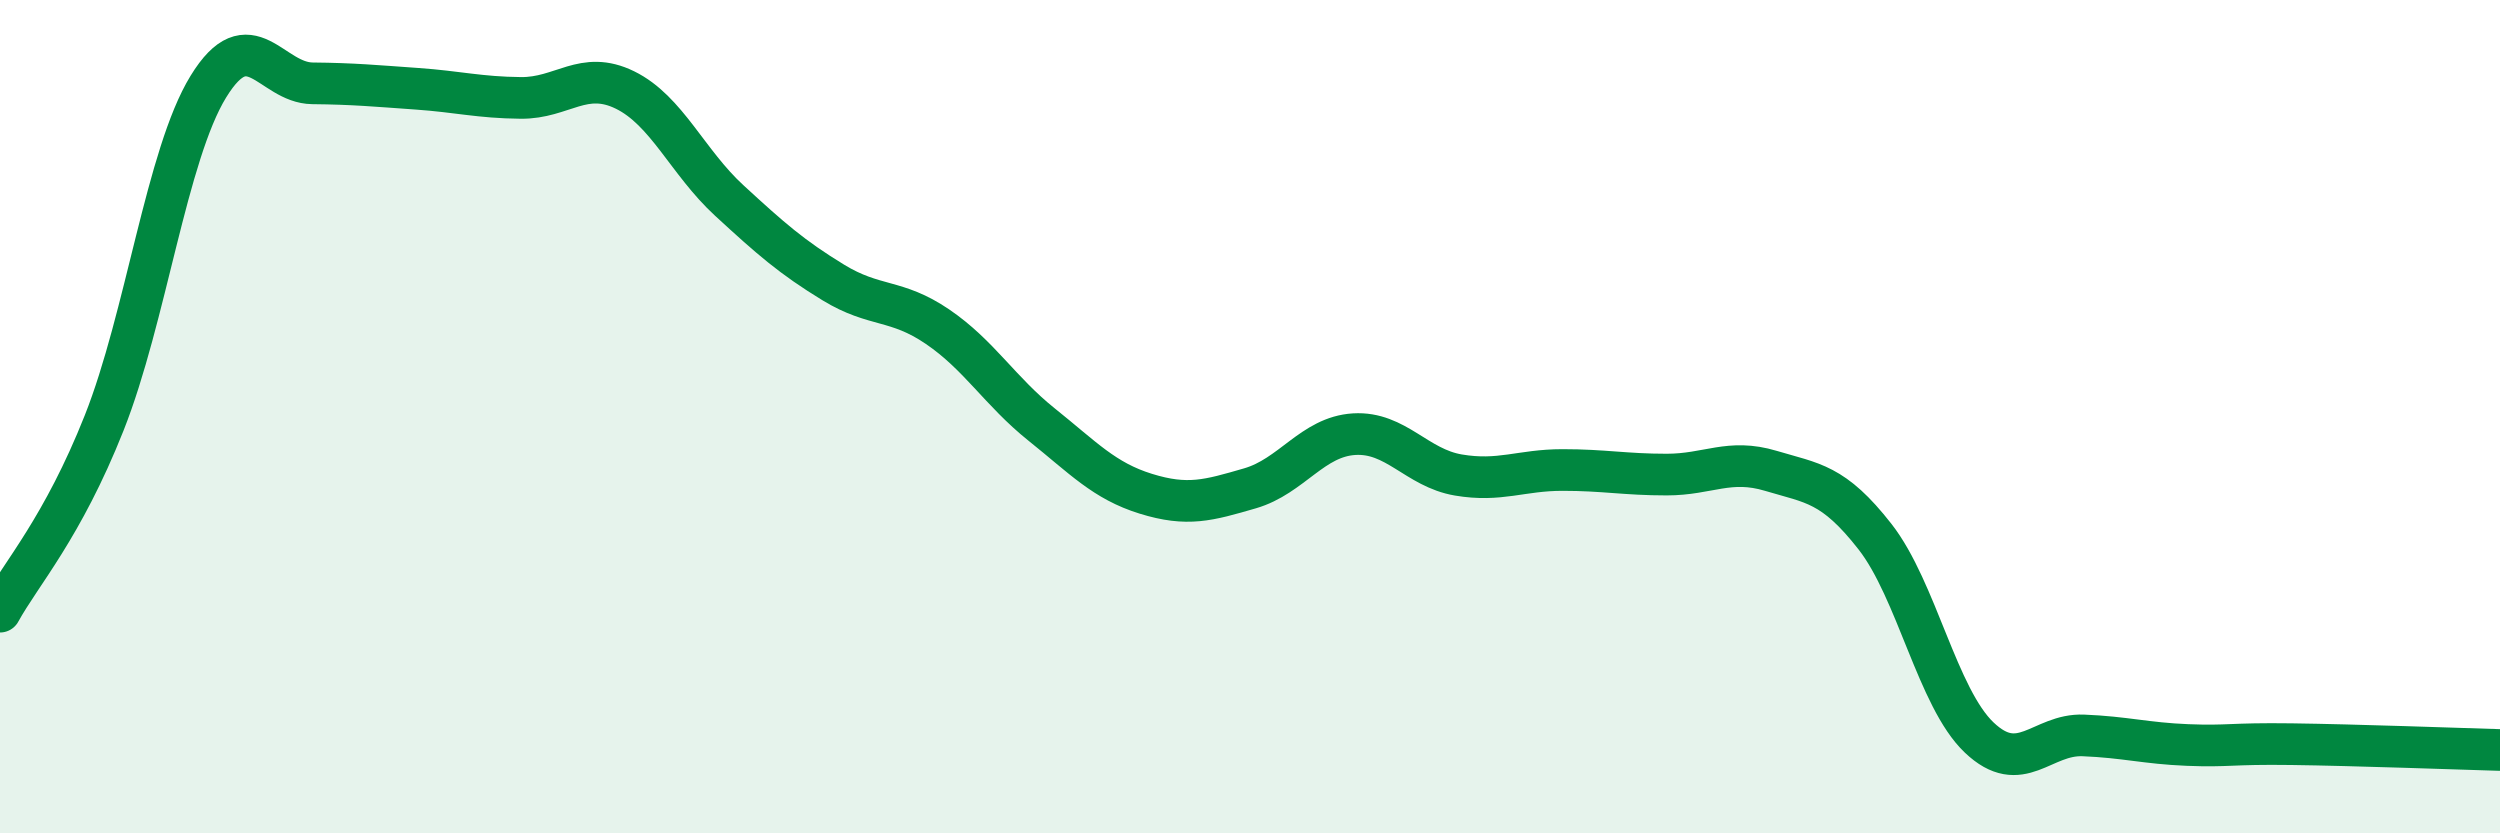
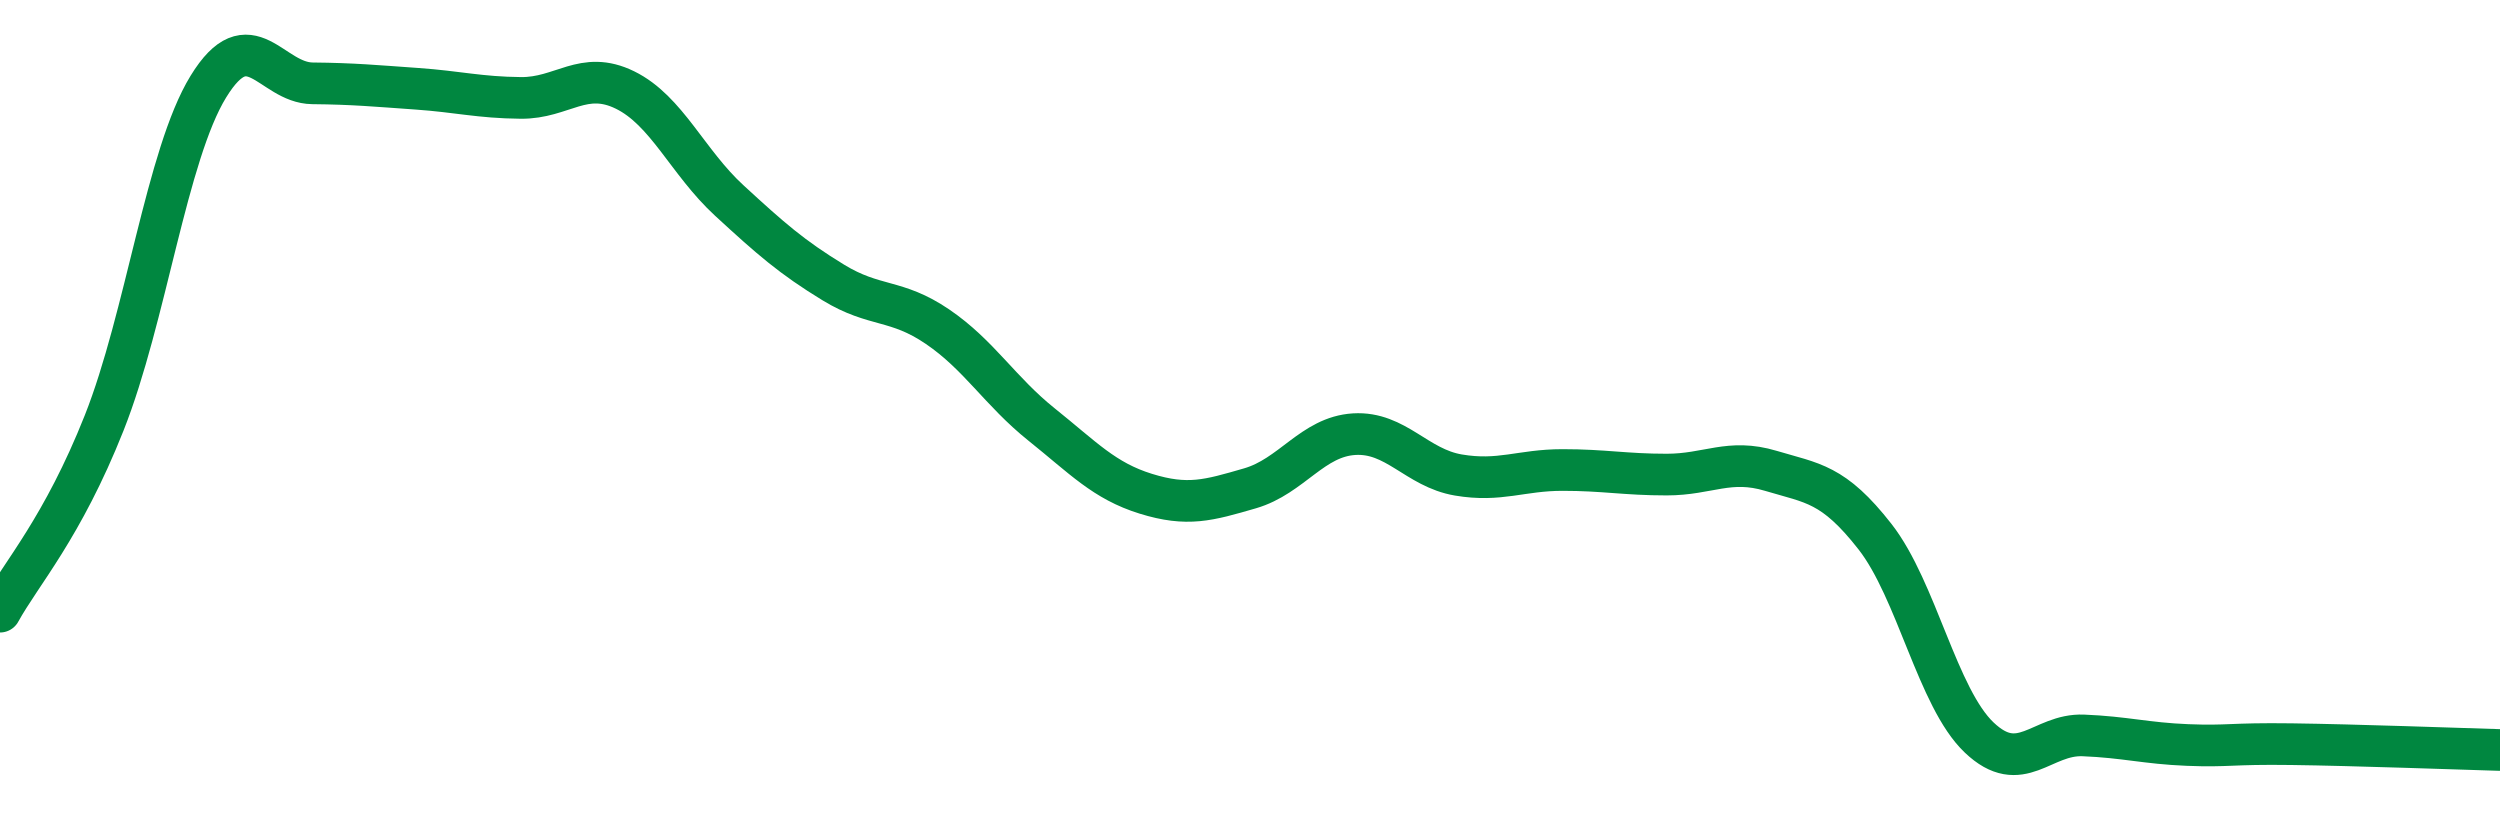
<svg xmlns="http://www.w3.org/2000/svg" width="60" height="20" viewBox="0 0 60 20">
-   <path d="M 0,14.68 C 0.5,13.77 1.5,12.67 2.5,10.15 C 3.5,7.63 4,3.71 5,2.08 C 6,0.45 6.5,1.99 7.5,2 C 8.5,2.01 9,2.06 10,2.13 C 11,2.2 11.5,2.34 12.5,2.35 C 13.5,2.36 14,1.67 15,2.16 C 16,2.65 16.5,3.89 17.5,4.81 C 18.5,5.73 19,6.17 20,6.78 C 21,7.39 21.5,7.16 22.5,7.84 C 23.5,8.52 24,9.39 25,10.19 C 26,10.99 26.5,11.54 27.5,11.85 C 28.5,12.16 29,12.01 30,11.72 C 31,11.43 31.5,10.48 32.5,10.42 C 33.5,10.36 34,11.23 35,11.4 C 36,11.57 36.5,11.28 37.5,11.28 C 38.5,11.28 39,11.39 40,11.39 C 41,11.39 41.5,11 42.5,11.3 C 43.5,11.6 44,11.6 45,12.88 C 46,14.16 46.5,16.75 47.5,17.7 C 48.5,18.65 49,17.61 50,17.65 C 51,17.69 51.5,17.84 52.5,17.88 C 53.5,17.92 53.5,17.84 55,17.86 C 56.5,17.88 59,17.97 60,18L60 20L0 20Z" fill="#008740" opacity="0.1" stroke-linecap="round" stroke-linejoin="round" />
  <path d="M 0,14.68 C 0.5,13.77 1.5,12.67 2.5,10.15 C 3.5,7.63 4,3.71 5,2.08 C 6,0.45 6.5,1.99 7.5,2 C 8.5,2.01 9,2.06 10,2.13 C 11,2.2 11.5,2.34 12.5,2.35 C 13.5,2.36 14,1.67 15,2.16 C 16,2.65 16.5,3.89 17.5,4.81 C 18.5,5.73 19,6.17 20,6.78 C 21,7.39 21.5,7.16 22.5,7.84 C 23.5,8.52 24,9.39 25,10.19 C 26,10.99 26.5,11.54 27.5,11.85 C 28.5,12.16 29,12.01 30,11.72 C 31,11.43 31.5,10.48 32.5,10.42 C 33.5,10.36 34,11.23 35,11.4 C 36,11.57 36.5,11.28 37.5,11.28 C 38.5,11.28 39,11.39 40,11.39 C 41,11.39 41.5,11 42.5,11.3 C 43.5,11.6 44,11.6 45,12.88 C 46,14.16 46.5,16.75 47.5,17.7 C 48.5,18.65 49,17.61 50,17.65 C 51,17.69 51.5,17.84 52.5,17.88 C 53.5,17.92 53.5,17.84 55,17.86 C 56.5,17.88 59,17.97 60,18" stroke="#008740" stroke-width="1" fill="none" stroke-linecap="round" stroke-linejoin="round" />
</svg>